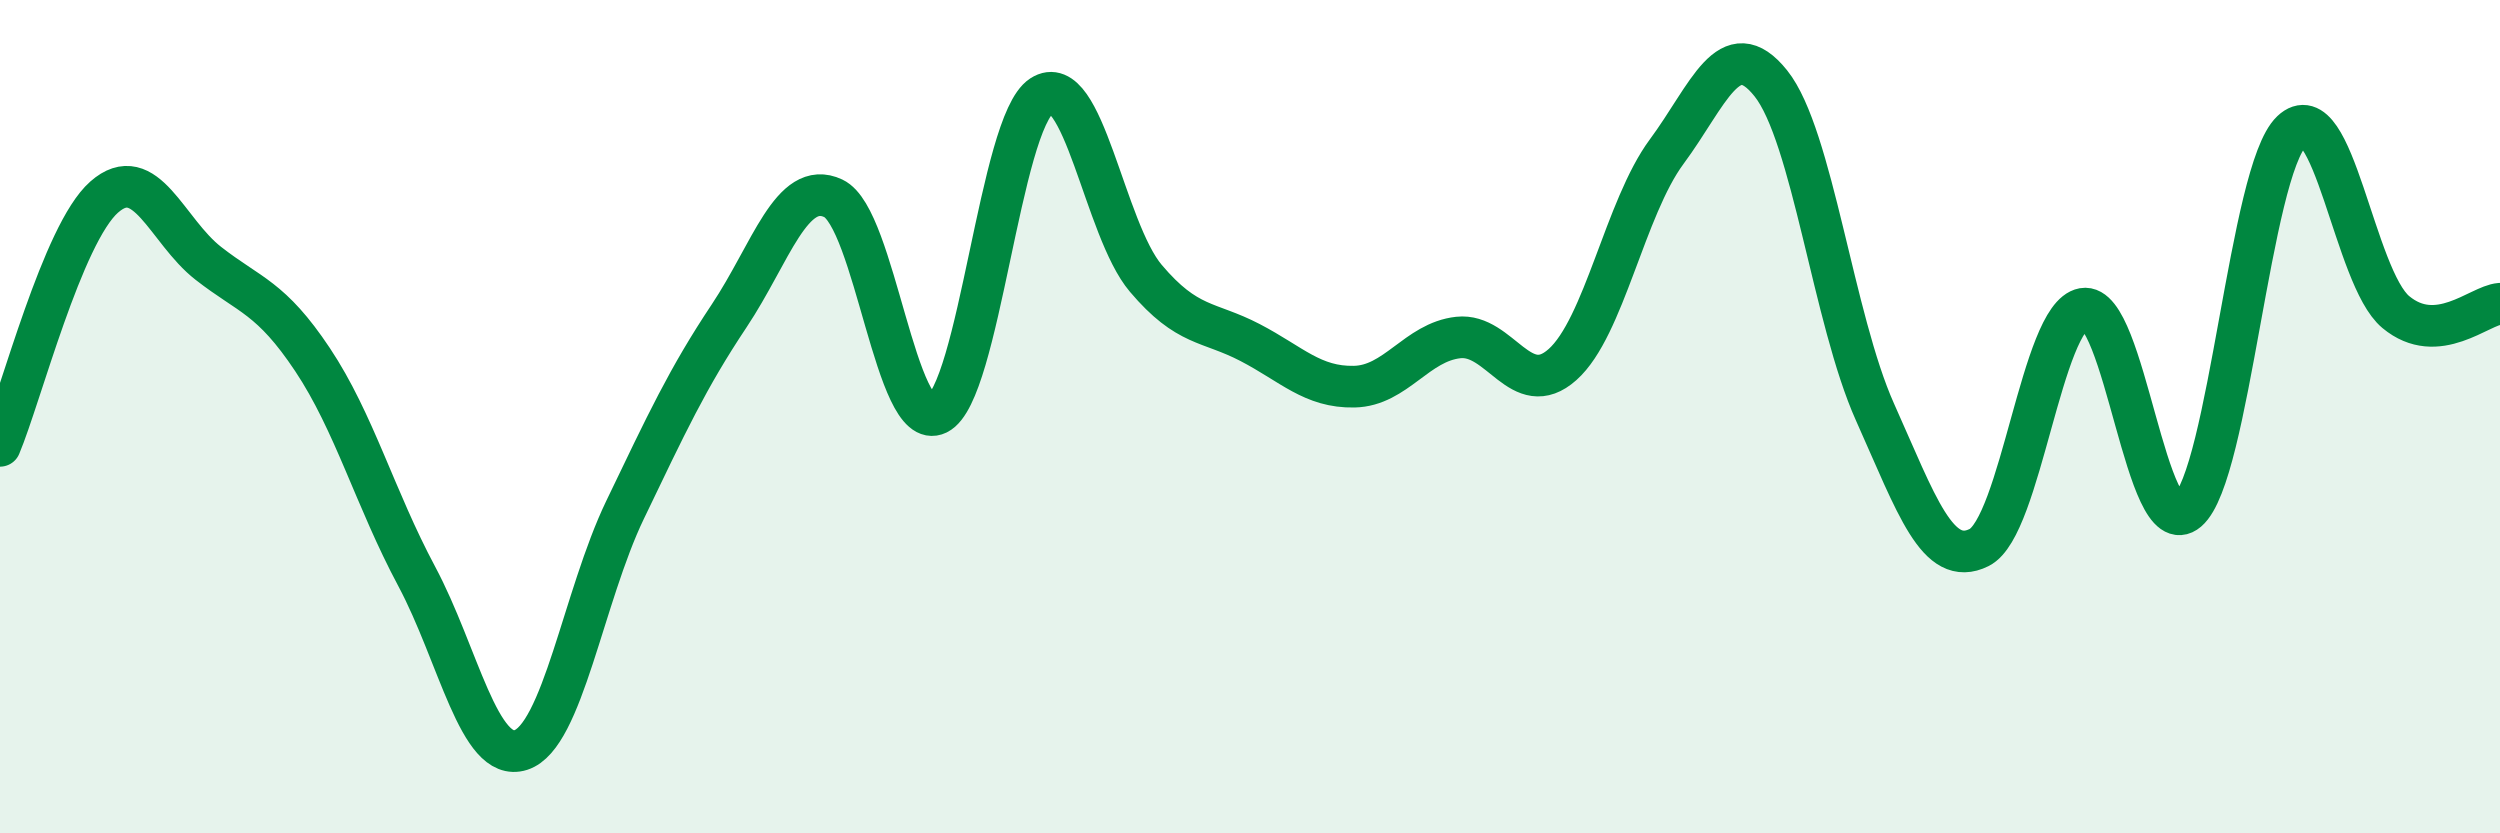
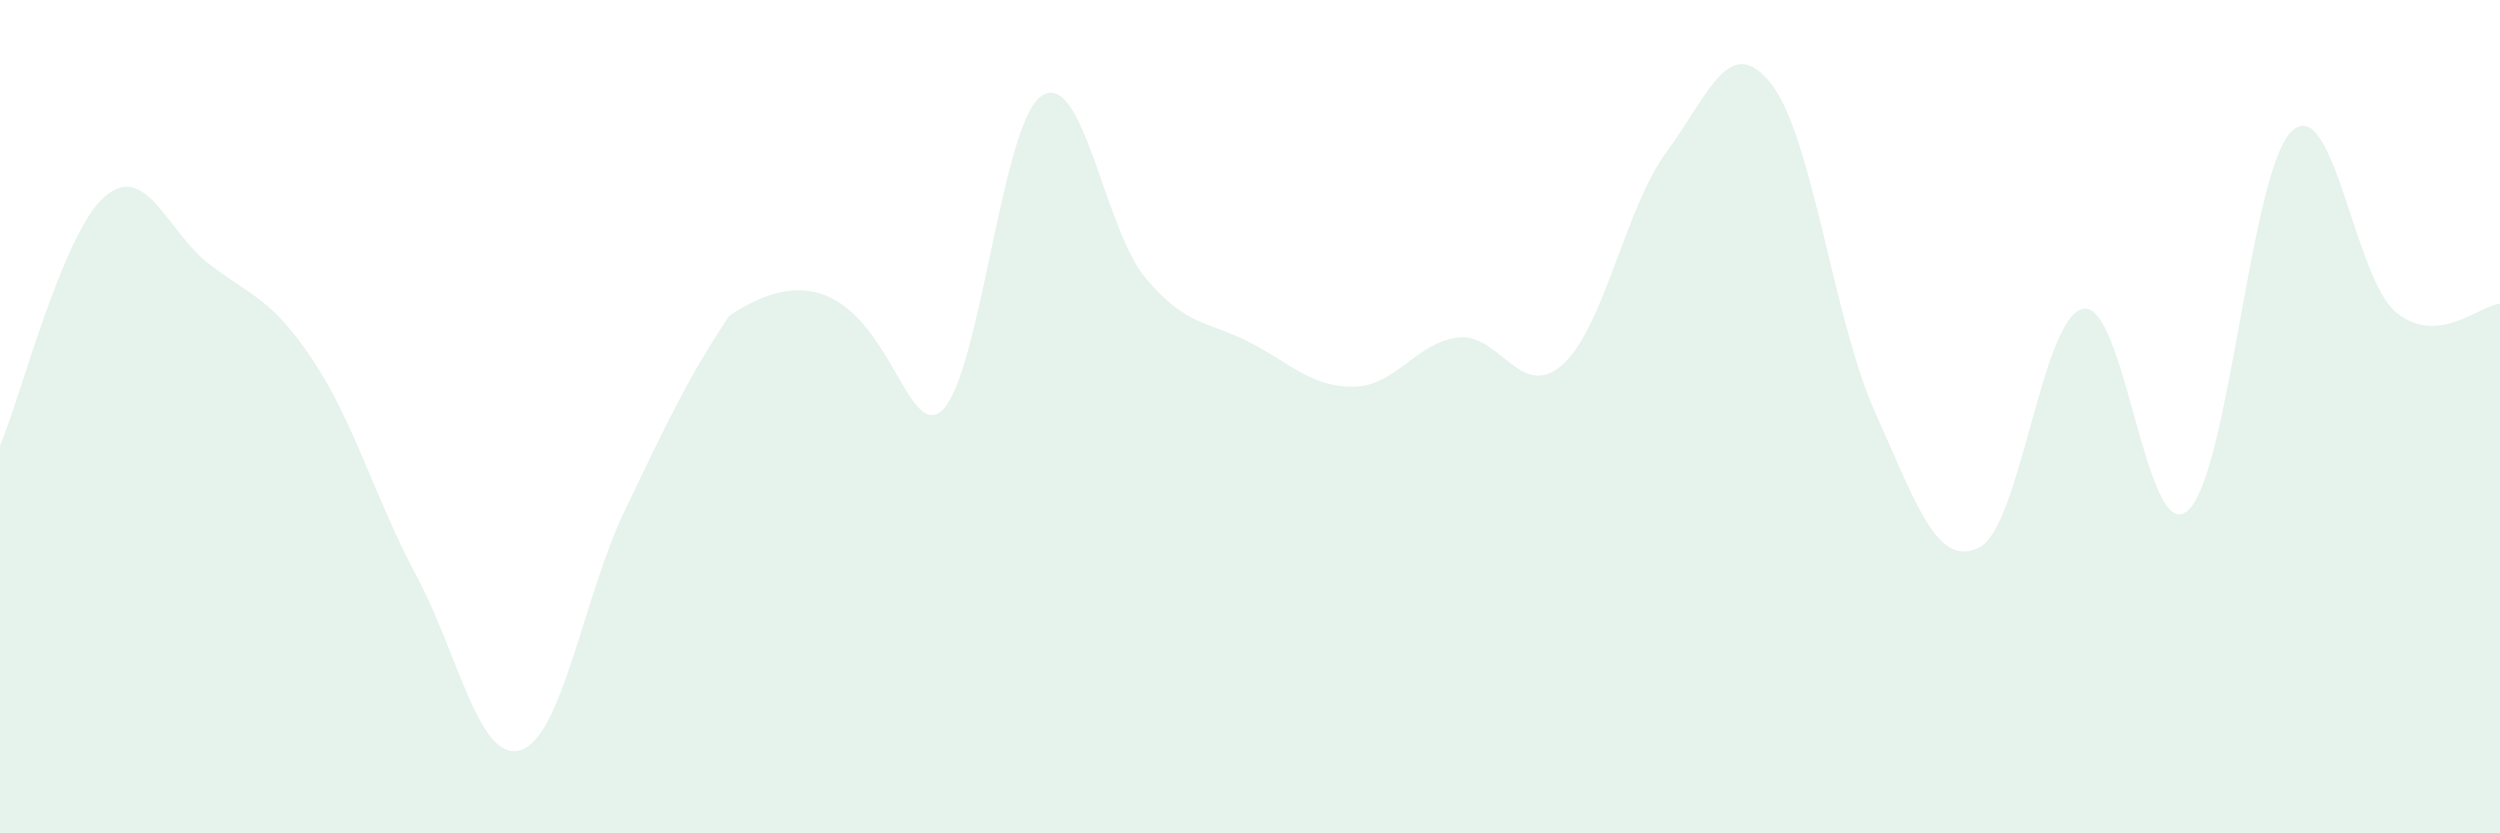
<svg xmlns="http://www.w3.org/2000/svg" width="60" height="20" viewBox="0 0 60 20">
-   <path d="M 0,10.7 C 0.5,9.51 1.5,5.61 2.5,4.73 C 3.5,3.85 4,5.54 5,6.32 C 6,7.1 6.5,7.13 7.5,8.63 C 8.5,10.13 9,11.96 10,13.83 C 11,15.7 11.5,18.32 12.5,18 C 13.5,17.68 14,14.32 15,12.24 C 16,10.16 16.5,9.08 17.5,7.58 C 18.5,6.08 19,4.29 20,4.76 C 21,5.23 21.5,10.42 22.5,9.93 C 23.5,9.44 24,2.95 25,2.3 C 26,1.65 26.5,5.5 27.5,6.68 C 28.5,7.86 29,7.7 30,8.22 C 31,8.74 31.5,9.3 32.5,9.28 C 33.5,9.26 34,8.21 35,8.1 C 36,7.99 36.5,9.64 37.5,8.75 C 38.5,7.86 39,4.99 40,3.64 C 41,2.29 41.5,0.75 42.5,2 C 43.5,3.25 44,7.66 45,9.89 C 46,12.12 46.5,13.64 47.5,13.14 C 48.5,12.64 49,7.59 50,7.41 C 51,7.23 51.5,13.11 52.5,12.26 C 53.5,11.41 54,4.1 55,3.15 C 56,2.2 56.5,6.66 57.5,7.49 C 58.5,8.32 59.5,7.33 60,7.29L60 20L0 20Z" fill="#008740" opacity="0.1" stroke-linecap="round" stroke-linejoin="round" />
-   <path d="M 0,10.7 C 0.5,9.51 1.5,5.61 2.5,4.73 C 3.5,3.85 4,5.54 5,6.32 C 6,7.1 6.5,7.13 7.5,8.63 C 8.5,10.13 9,11.96 10,13.83 C 11,15.7 11.5,18.32 12.5,18 C 13.5,17.68 14,14.32 15,12.24 C 16,10.16 16.5,9.08 17.5,7.58 C 18.5,6.08 19,4.29 20,4.76 C 21,5.23 21.5,10.42 22.5,9.93 C 23.5,9.44 24,2.95 25,2.3 C 26,1.65 26.5,5.5 27.5,6.68 C 28.5,7.86 29,7.7 30,8.22 C 31,8.74 31.5,9.3 32.5,9.28 C 33.5,9.26 34,8.21 35,8.1 C 36,7.99 36.5,9.64 37.5,8.75 C 38.5,7.86 39,4.99 40,3.64 C 41,2.29 41.5,0.75 42.5,2 C 43.5,3.25 44,7.66 45,9.89 C 46,12.12 46.5,13.64 47.5,13.14 C 48.5,12.64 49,7.59 50,7.41 C 51,7.23 51.5,13.11 52.5,12.26 C 53.5,11.41 54,4.1 55,3.15 C 56,2.2 56.5,6.66 57.5,7.49 C 58.5,8.32 59.5,7.33 60,7.29" stroke="#008740" stroke-width="1" fill="none" stroke-linecap="round" stroke-linejoin="round" />
+   <path d="M 0,10.7 C 0.5,9.51 1.5,5.61 2.5,4.73 C 3.5,3.85 4,5.54 5,6.32 C 6,7.1 6.5,7.13 7.5,8.63 C 8.5,10.13 9,11.96 10,13.83 C 11,15.7 11.5,18.32 12.5,18 C 13.5,17.68 14,14.32 15,12.24 C 16,10.16 16.5,9.08 17.5,7.58 C 21,5.23 21.5,10.42 22.5,9.93 C 23.5,9.44 24,2.95 25,2.3 C 26,1.65 26.5,5.5 27.5,6.68 C 28.5,7.86 29,7.7 30,8.22 C 31,8.74 31.5,9.3 32.5,9.28 C 33.5,9.26 34,8.21 35,8.1 C 36,7.99 36.5,9.64 37.5,8.75 C 38.5,7.86 39,4.99 40,3.64 C 41,2.29 41.5,0.75 42.5,2 C 43.5,3.25 44,7.66 45,9.89 C 46,12.12 46.5,13.64 47.5,13.14 C 48.5,12.64 49,7.59 50,7.41 C 51,7.23 51.5,13.11 52.5,12.26 C 53.5,11.41 54,4.1 55,3.15 C 56,2.2 56.5,6.66 57.5,7.49 C 58.5,8.32 59.5,7.33 60,7.29L60 20L0 20Z" fill="#008740" opacity="0.1" stroke-linecap="round" stroke-linejoin="round" />
</svg>